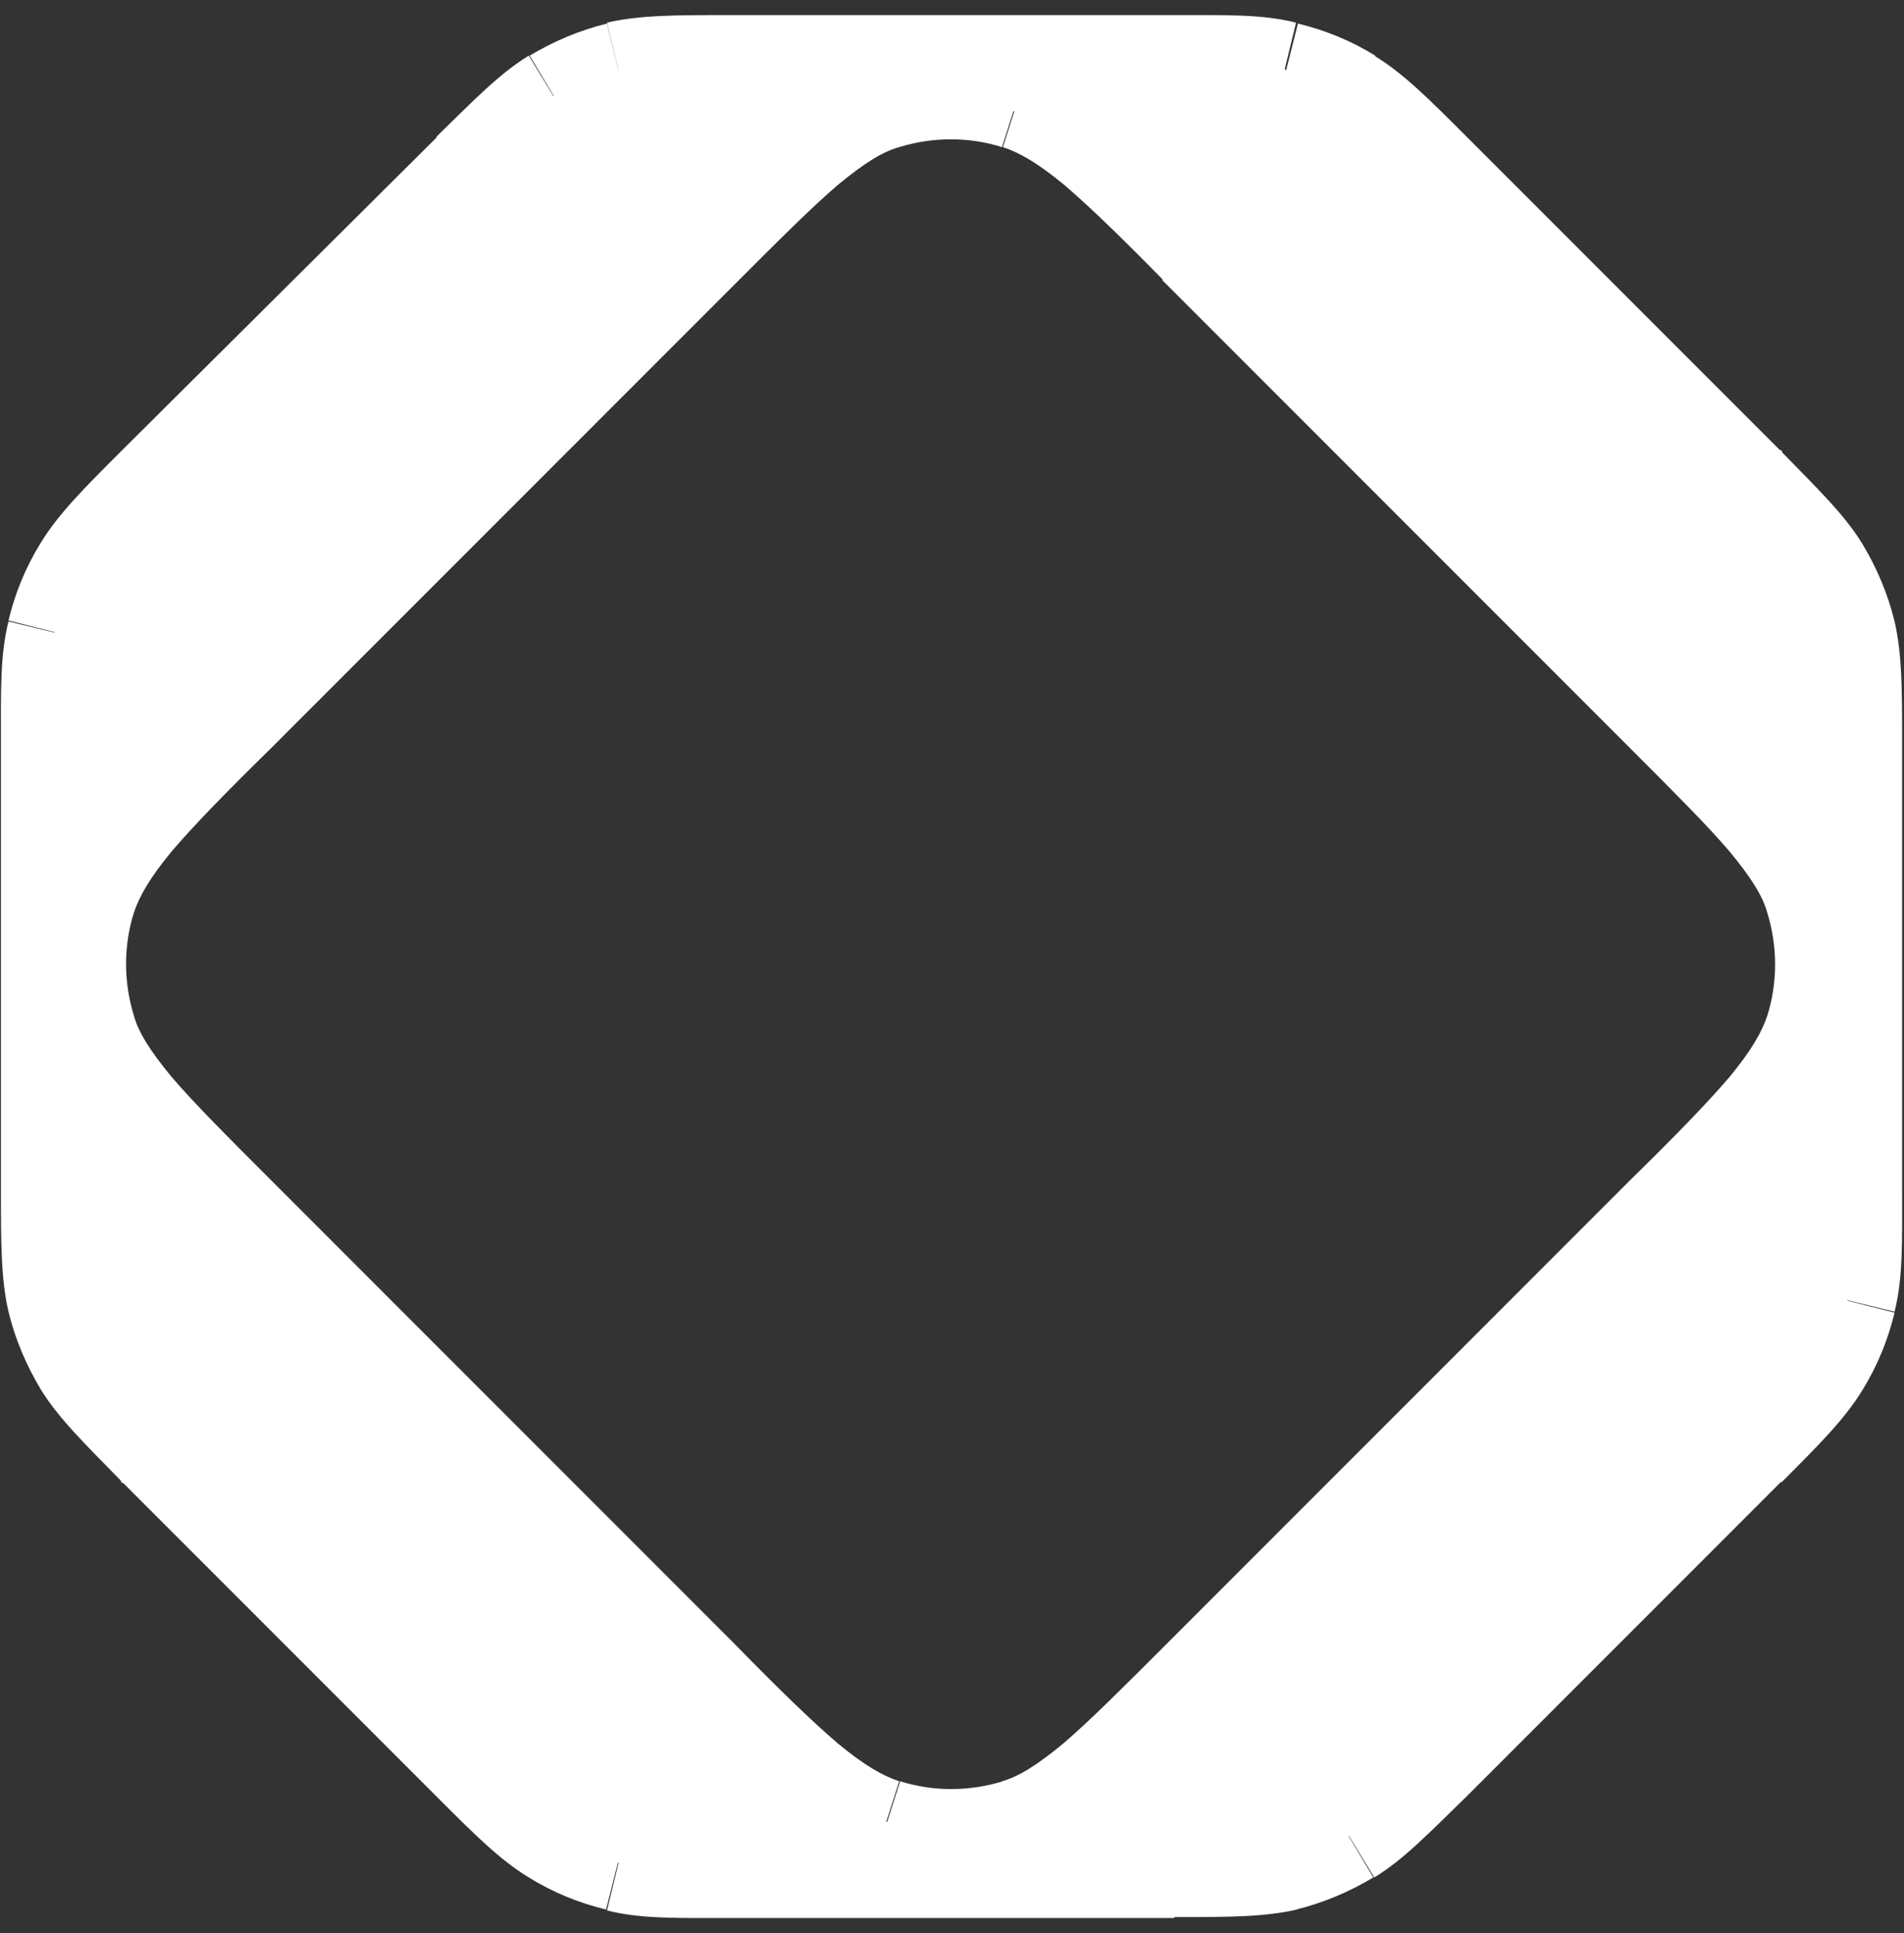
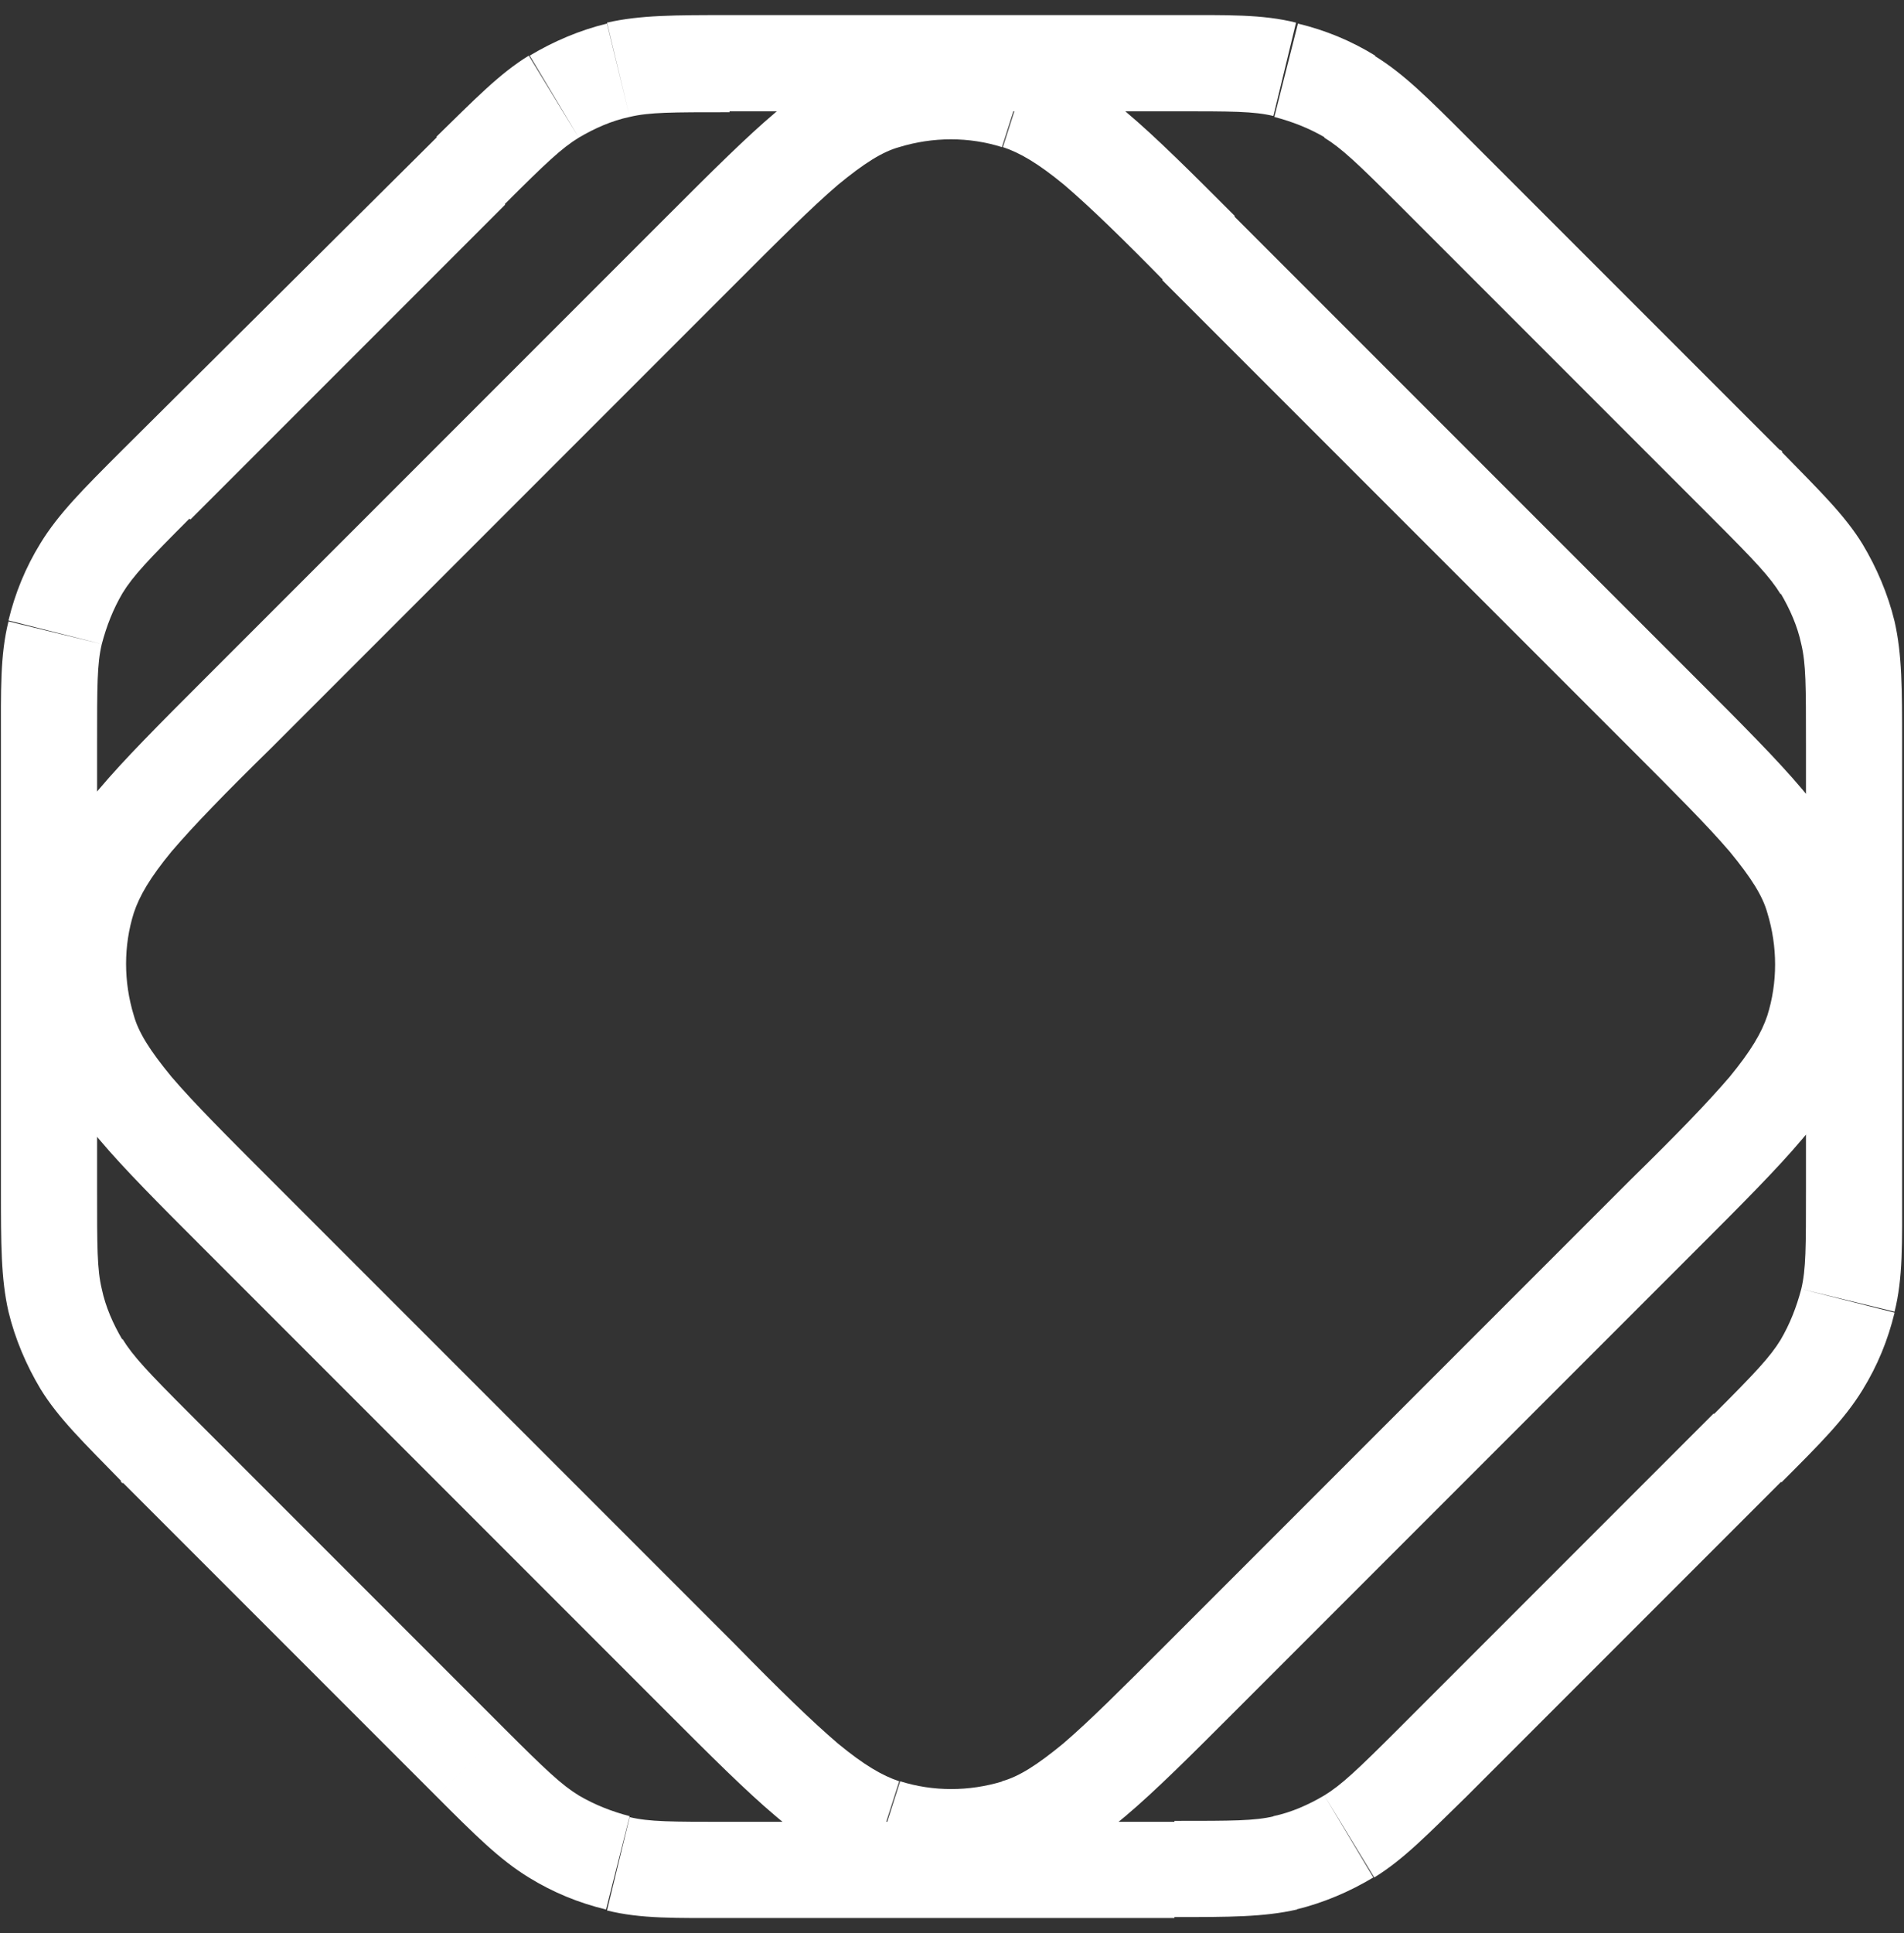
<svg xmlns="http://www.w3.org/2000/svg" version="1.1" id="Livello_1" x="0px" y="0px" viewBox="0 0 202 205" style="enable-background:new 0 0 202 205;" xml:space="preserve">
  <rect x="0" y="0" width="202" height="205" fill="#333333" stroke="none" />
  <style type="text/css">
	.st0{fill-rule:evenodd;clip-rule:evenodd;fill:#FFFFFF;}
	.st1{fill:#FFFFFF;}
</style>
  <g>
-     <path class="st0" d="M58.7,10.2c-2.5,1.5-4.6,3.6-8.8,7.9L16.5,51.4c-4.2,4.2-6.4,6.4-7.9,8.8c-1.3,2.1-2.2,4.4-2.8,6.8   c-0.7,2.8-0.7,5.8-0.7,11.8V126c0,6,0,9,0.7,11.8c0.6,2.4,1.5,4.7,2.8,6.8c1.5,2.5,3.6,4.6,7.9,8.8l0,0l33.4,33.4   c4.2,4.2,6.4,6.4,8.8,7.9c2.1,1.3,4.4,2.2,6.8,2.8c2.8,0.7,5.8,0.7,11.8,0.7h47.2c6,0,9,0,11.8-0.7c2.4-0.6,4.7-1.5,6.8-2.8   c2.5-1.5,4.6-3.6,8.8-7.9l0,0l33.4-33.4c4.2-4.2,6.4-6.4,7.9-8.8c1.3-2.1,2.2-4.4,2.8-6.8c0.7-2.8,0.7-5.8,0.7-11.8V78.9   c0-6,0-9-0.7-11.8c-0.6-2.4-1.5-4.7-2.8-6.8c-1.5-2.5-3.6-4.6-7.9-8.8l0,0L152,18.1l0,0c-4.2-4.2-6.4-6.4-8.8-7.9   c-2.1-1.3-4.4-2.2-6.8-2.8c-2.8-0.7-5.8-0.7-11.8-0.7H77.4c-6,0-9,0-11.8,0.7C63.1,8,60.9,8.9,58.7,10.2z M93.9,10.7   c-5.4,1.7-10.1,6.4-19.4,15.7L25.1,75.8c-9.4,9.4-14,14-15.7,19.4c-1.4,4.6-1.4,9.5,0,14c1.7,5.4,6.4,10.1,15.7,19.4L74.4,178   c9.4,9.4,14,14,19.4,15.7c4.6,1.4,9.5,1.4,14,0c5.4-1.7,10.1-6.4,19.4-15.7l0,0l49.3-49.3c9.4-9.4,14-14,15.7-19.4   c1.4-4.6,1.4-9.5,0-14c-1.7-5.4-6.4-10.1-15.7-19.4l-49.3-49.3l0,0c-9.4-9.4-14-14-19.4-15.7C103.3,9.3,98.4,9.3,93.9,10.7z" />
    <path class="st1" d="M49.9,18.1l3.6,3.6L49.9,18.1z M58.7,10.2L56,5.8l0,0L58.7,10.2z M16.5,51.4l3.6,3.6l0,0L16.5,51.4z M8.7,60.3   l-4.4-2.7L8.7,60.3z M5.8,67.1l-5-1.2l0,0L5.8,67.1z M5.2,78.9H0.1H5.2z M5.2,126.1h5.1H5.2z M5.8,137.9l-5,1.2l0,0L5.8,137.9z    M8.7,144.7l4.4-2.7l0,0L8.7,144.7z M16.5,153.6l3.7-3.5l-0.1-0.1l-0.1-0.1L16.5,153.6z M16.5,153.6l-3.7,3.5l0.1,0.1l0.1,0.1   L16.5,153.6z M49.9,186.9l3.6-3.6l0,0L49.9,186.9z M58.7,194.8l2.7-4.4l0,0L58.7,194.8z M65.5,197.6l-1.2,5l0,0L65.5,197.6z    M136.4,197.6l1.2,5l0,0L136.4,197.6z M143.2,194.8l-2.7-4.4l0,0L143.2,194.8z M152,186.9l-3.4-3.8l-0.1,0.1l-0.1,0.1L152,186.9z    M152,186.9l3.4,3.8l0.1-0.1l0.1-0.1L152,186.9z M185.4,153.6l-3.6-3.6l0,0L185.4,153.6z M193.2,144.7l-4.4-2.7l0,0L193.2,144.7z    M196.1,137.9l5,1.2l0,0L196.1,137.9z M196.1,67.1l5-1.2l0,0L196.1,67.1z M193.2,60.3l-4.4,2.7l0,0L193.2,60.3z M185.4,51.4   l-3.7,3.5l0.1,0.1l0.1,0.1L185.4,51.4z M185.4,51.4l3.7-3.5l-0.1-0.1l-0.1-0.1L185.4,51.4z M152,18.1l-3.6,3.6L152,18.1z M152,18.1   l3.6-3.6l0,0L152,18.1z M143.2,10.2l-2.7,4.4l0,0L143.2,10.2z M136.4,7.4l1.2-5l0,0L136.4,7.4z M124.5,6.7V1.6V6.7z M77.4,6.7v5.1   V6.7z M65.5,7.4l-1.2-5L65.5,7.4z M74.4,26.5l-3.6-3.6L74.4,26.5z M93.9,10.7l1.5,4.9l0,0L93.9,10.7z M25.1,75.8l-3.6-3.6   L25.1,75.8z M9.4,95.2l4.9,1.5l0,0L9.4,95.2z M9.4,109.2l-4.9,1.5l0,0L9.4,109.2z M25.1,128.7l3.6-3.6l0,0L25.1,128.7z M74.4,178   l3.6-3.6L74.4,178z M93.9,193.8l1.5-4.9l0,0L93.9,193.8z M107.9,193.8l-1.5-4.9l0,0L107.9,193.8z M127.3,178l-3.6-3.6L127.3,178z    M127.3,178l3.6,3.6L127.3,178z M176.7,128.7l-3.6-3.6L176.7,128.7z M192.4,109.2l-4.9-1.5L192.4,109.2z M192.4,95.2l-4.9,1.5   L192.4,95.2z M176.7,75.8l-3.6,3.6l0,0L176.7,75.8z M127.3,26.5l-4,3.2l0.2,0.2l0.2,0.2L127.3,26.5z M127.3,26.5l4-3.2l-0.2-0.2   l-0.2-0.2L127.3,26.5z M107.9,10.7l-1.5,4.9l0,0L107.9,10.7z M53.5,21.7c4.4-4.4,6.1-6,7.9-7.1l-5.3-8.7c-3.1,1.9-5.7,4.6-9.8,8.6   L53.5,21.7z M20.2,55.1l33.4-33.4l-7.2-7.2L12.9,47.8L20.2,55.1z M13,62.9c1.1-1.8,2.7-3.5,7.1-7.9l-7.2-7.2   c-4.1,4.1-6.7,6.7-8.6,9.8L13,62.9z M10.8,68.3c0.5-1.9,1.2-3.7,2.2-5.4l-8.7-5.3c-1.6,2.6-2.7,5.3-3.4,8.2L10.8,68.3z M10.3,78.9   c0-6.2,0-8.5,0.5-10.6l-9.9-2.4c-0.9,3.6-0.8,7.3-0.8,13H10.3z M10.3,126.1V78.9H0.1v47.2C0.1,126.1,10.3,126.1,10.3,126.1z    M10.8,136.7c-0.5-2.1-0.5-4.4-0.5-10.6H0.1c0,5.8,0,9.5,0.8,13L10.8,136.7z M13,142.1c-1-1.7-1.8-3.5-2.2-5.4l-9.9,2.4   c0.7,2.9,1.9,5.7,3.4,8.2L13,142.1z M20.1,149.9c-4.4-4.4-6-6.1-7.1-7.9l-8.7,5.3c1.9,3.1,4.6,5.7,8.6,9.8L20.1,149.9z M20.3,150.1   L20.3,150.1l-7.5,7l0,0L20.3,150.1z M53.5,183.3l-33.4-33.4l-7.2,7.2l33.4,33.4L53.5,183.3z M61.4,190.4c-1.8-1.1-3.5-2.7-7.9-7.1   l-7.2,7.2c4.1,4.1,6.7,6.7,9.8,8.6L61.4,190.4z M66.8,192.6c-1.9-0.5-3.7-1.2-5.4-2.2l-5.3,8.7c2.6,1.6,5.3,2.7,8.2,3.4L66.8,192.6   z M77.4,193.2c-6.2,0-8.5,0-10.6-0.5l-2.4,9.9c3.6,0.9,7.3,0.8,13,0.8V193.2z M124.5,193.2H77.4v10.2h47.2v-10.2H124.5z    M135.2,192.6c-2.1,0.5-4.4,0.5-10.6,0.5v10.2c5.8,0,9.5,0,13-0.8L135.2,192.6z M140.5,190.4c-1.7,1-3.5,1.8-5.4,2.2l2.4,9.9   c2.9-0.7,5.7-1.9,8.2-3.4L140.5,190.4z M148.4,183.3c-4.4,4.4-6.1,6-7.9,7.1l5.3,8.7c3.1-1.9,5.7-4.6,9.8-8.6L148.4,183.3z    M148.6,183.1L148.6,183.1l6.9,7.6l0,0L148.6,183.1z M181.8,149.9l-33.4,33.4l7.2,7.2l33.4-33.4L181.8,149.9z M188.9,142.1   c-1.1,1.8-2.7,3.5-7.1,7.9l7.2,7.2c4.1-4.1,6.7-6.7,8.6-9.8L188.9,142.1z M191.1,136.7c-0.5,1.9-1.2,3.7-2.2,5.4l8.7,5.3   c1.6-2.6,2.7-5.3,3.4-8.2L191.1,136.7z M191.6,126.1c0,6.2,0,8.5-0.5,10.6l9.9,2.4c0.9-3.6,0.8-7.3,0.8-13   C201.8,126.1,191.6,126.1,191.6,126.1z M191.6,78.9v47.2h10.2V78.9H191.6z M191.1,68.3c0.5,2.1,0.5,4.4,0.5,10.6h10.2   c0-5.8,0-9.5-0.8-13L191.1,68.3z M188.9,62.9c1,1.7,1.8,3.5,2.2,5.4l9.9-2.4c-0.7-2.9-1.9-5.7-3.4-8.2L188.9,62.9z M181.8,55.1   c4.4,4.4,6,6.1,7.1,7.9l8.7-5.3c-1.9-3.1-4.6-5.7-8.6-9.8L181.8,55.1z M181.7,54.9L181.7,54.9l7.4-7l0,0L181.7,54.9z M148.4,21.7   l33.4,33.4l7.2-7.2l-33.4-33.4L148.4,21.7z M148.4,21.7L148.4,21.7l7.2-7.2l0,0L148.4,21.7z M140.5,14.6c1.8,1.1,3.5,2.7,7.9,7.1   l7.2-7.2c-4.1-4.1-6.7-6.7-9.8-8.6L140.5,14.6z M135.2,12.4c1.9,0.5,3.7,1.2,5.4,2.2l5.3-8.7c-2.6-1.6-5.3-2.7-8.2-3.4L135.2,12.4z    M124.5,11.8c6.2,0,8.5,0,10.6,0.5l2.4-9.9c-3.6-0.9-7.3-0.8-13-0.8V11.8z M77.4,11.8h47.2V1.6H77.4V11.8z M66.8,12.4   c2.1-0.5,4.4-0.5,10.6-0.5V1.6c-5.8,0-9.5,0-13,0.8L66.8,12.4z M61.4,14.6c1.7-1,3.5-1.8,5.4-2.2l-2.4-9.9   c-2.9,0.7-5.7,1.9-8.2,3.4L61.4,14.6z M78,30.1c4.7-4.7,8.1-8.1,10.9-10.5c2.8-2.3,4.7-3.5,6.5-4l-3.1-9.7c-3.6,1.1-6.7,3.2-10,6   c-3.2,2.7-6.9,6.4-11.5,11L78,30.1z M28.7,79.4L78,30.1l-7.2-7.2L21.5,72.2L28.7,79.4z M14.2,96.8c0.6-1.8,1.7-3.7,4-6.5   c2.4-2.8,5.7-6.2,10.5-10.9l-7.2-7.2c-4.6,4.6-8.3,8.3-11,11.5c-2.8,3.3-4.8,6.4-6,10L14.2,96.8z M14.2,107.7   c-1.1-3.6-1.1-7.4,0-10.9l-9.7-3.1c-1.8,5.6-1.8,11.5,0,17.1L14.2,107.7z M28.7,125.1c-4.7-4.7-8.1-8.1-10.5-10.9   c-2.3-2.8-3.5-4.7-4-6.5l-9.7,3.1c1.1,3.6,3.2,6.7,6,10c2.7,3.2,6.4,6.9,11,11.5L28.7,125.1z M78,174.4l-49.3-49.3l-7.2,7.2   l49.3,49.3L78,174.4z M95.4,188.9c-1.8-0.6-3.7-1.7-6.5-4c-2.8-2.4-6.2-5.7-10.9-10.5l-7.2,7.2c4.6,4.6,8.3,8.3,11.5,11   c3.3,2.8,6.4,4.8,10,6L95.4,188.9z M106.4,188.9c-3.6,1.1-7.4,1.1-10.9,0l-3.1,9.7c5.6,1.8,11.5,1.8,17.1,0L106.4,188.9z    M123.7,174.4c-4.7,4.7-8.1,8.1-10.9,10.5c-2.8,2.3-4.7,3.5-6.5,4l3.1,9.7c3.6-1.1,6.7-3.2,10-6c3.2-2.7,6.9-6.4,11.5-11   L123.7,174.4z M123.7,174.4L123.7,174.4l7.2,7.2l0,0L123.7,174.4z M173,125.1l-49.3,49.3l7.2,7.2l49.3-49.3L173,125.1z    M187.5,107.7c-0.6,1.8-1.7,3.7-4,6.5c-2.4,2.8-5.7,6.2-10.5,10.9l7.2,7.2c4.6-4.6,8.3-8.3,11-11.5c2.8-3.3,4.8-6.4,6-10   L187.5,107.7z M187.5,96.8c1.1,3.6,1.1,7.4,0,10.9l9.7,3.1c1.8-5.6,1.8-11.5,0-17.1L187.5,96.8z M173,79.4   c4.7,4.7,8.1,8.1,10.5,10.9c2.3,2.8,3.5,4.7,4,6.5l9.7-3.1c-1.1-3.6-3.2-6.7-6-10c-2.7-3.2-6.4-6.9-11-11.5L173,79.4z M123.7,30.1   L173,79.4l7.2-7.2l-49.3-49.3L123.7,30.1z M123.3,29.7L123.3,29.7l8-6.4l0,0L123.3,29.7z M106.4,15.6c1.8,0.6,3.7,1.7,6.5,4   c2.8,2.4,6.2,5.7,10.9,10.5l7.2-7.2c-4.6-4.6-8.3-8.3-11.5-11c-3.3-2.8-6.4-4.8-10-6L106.4,15.6z M95.4,15.6   c3.6-1.1,7.4-1.1,10.9,0l3.1-9.7c-5.6-1.8-11.5-1.8-17.1,0L95.4,15.6z" />
  </g>
</svg>